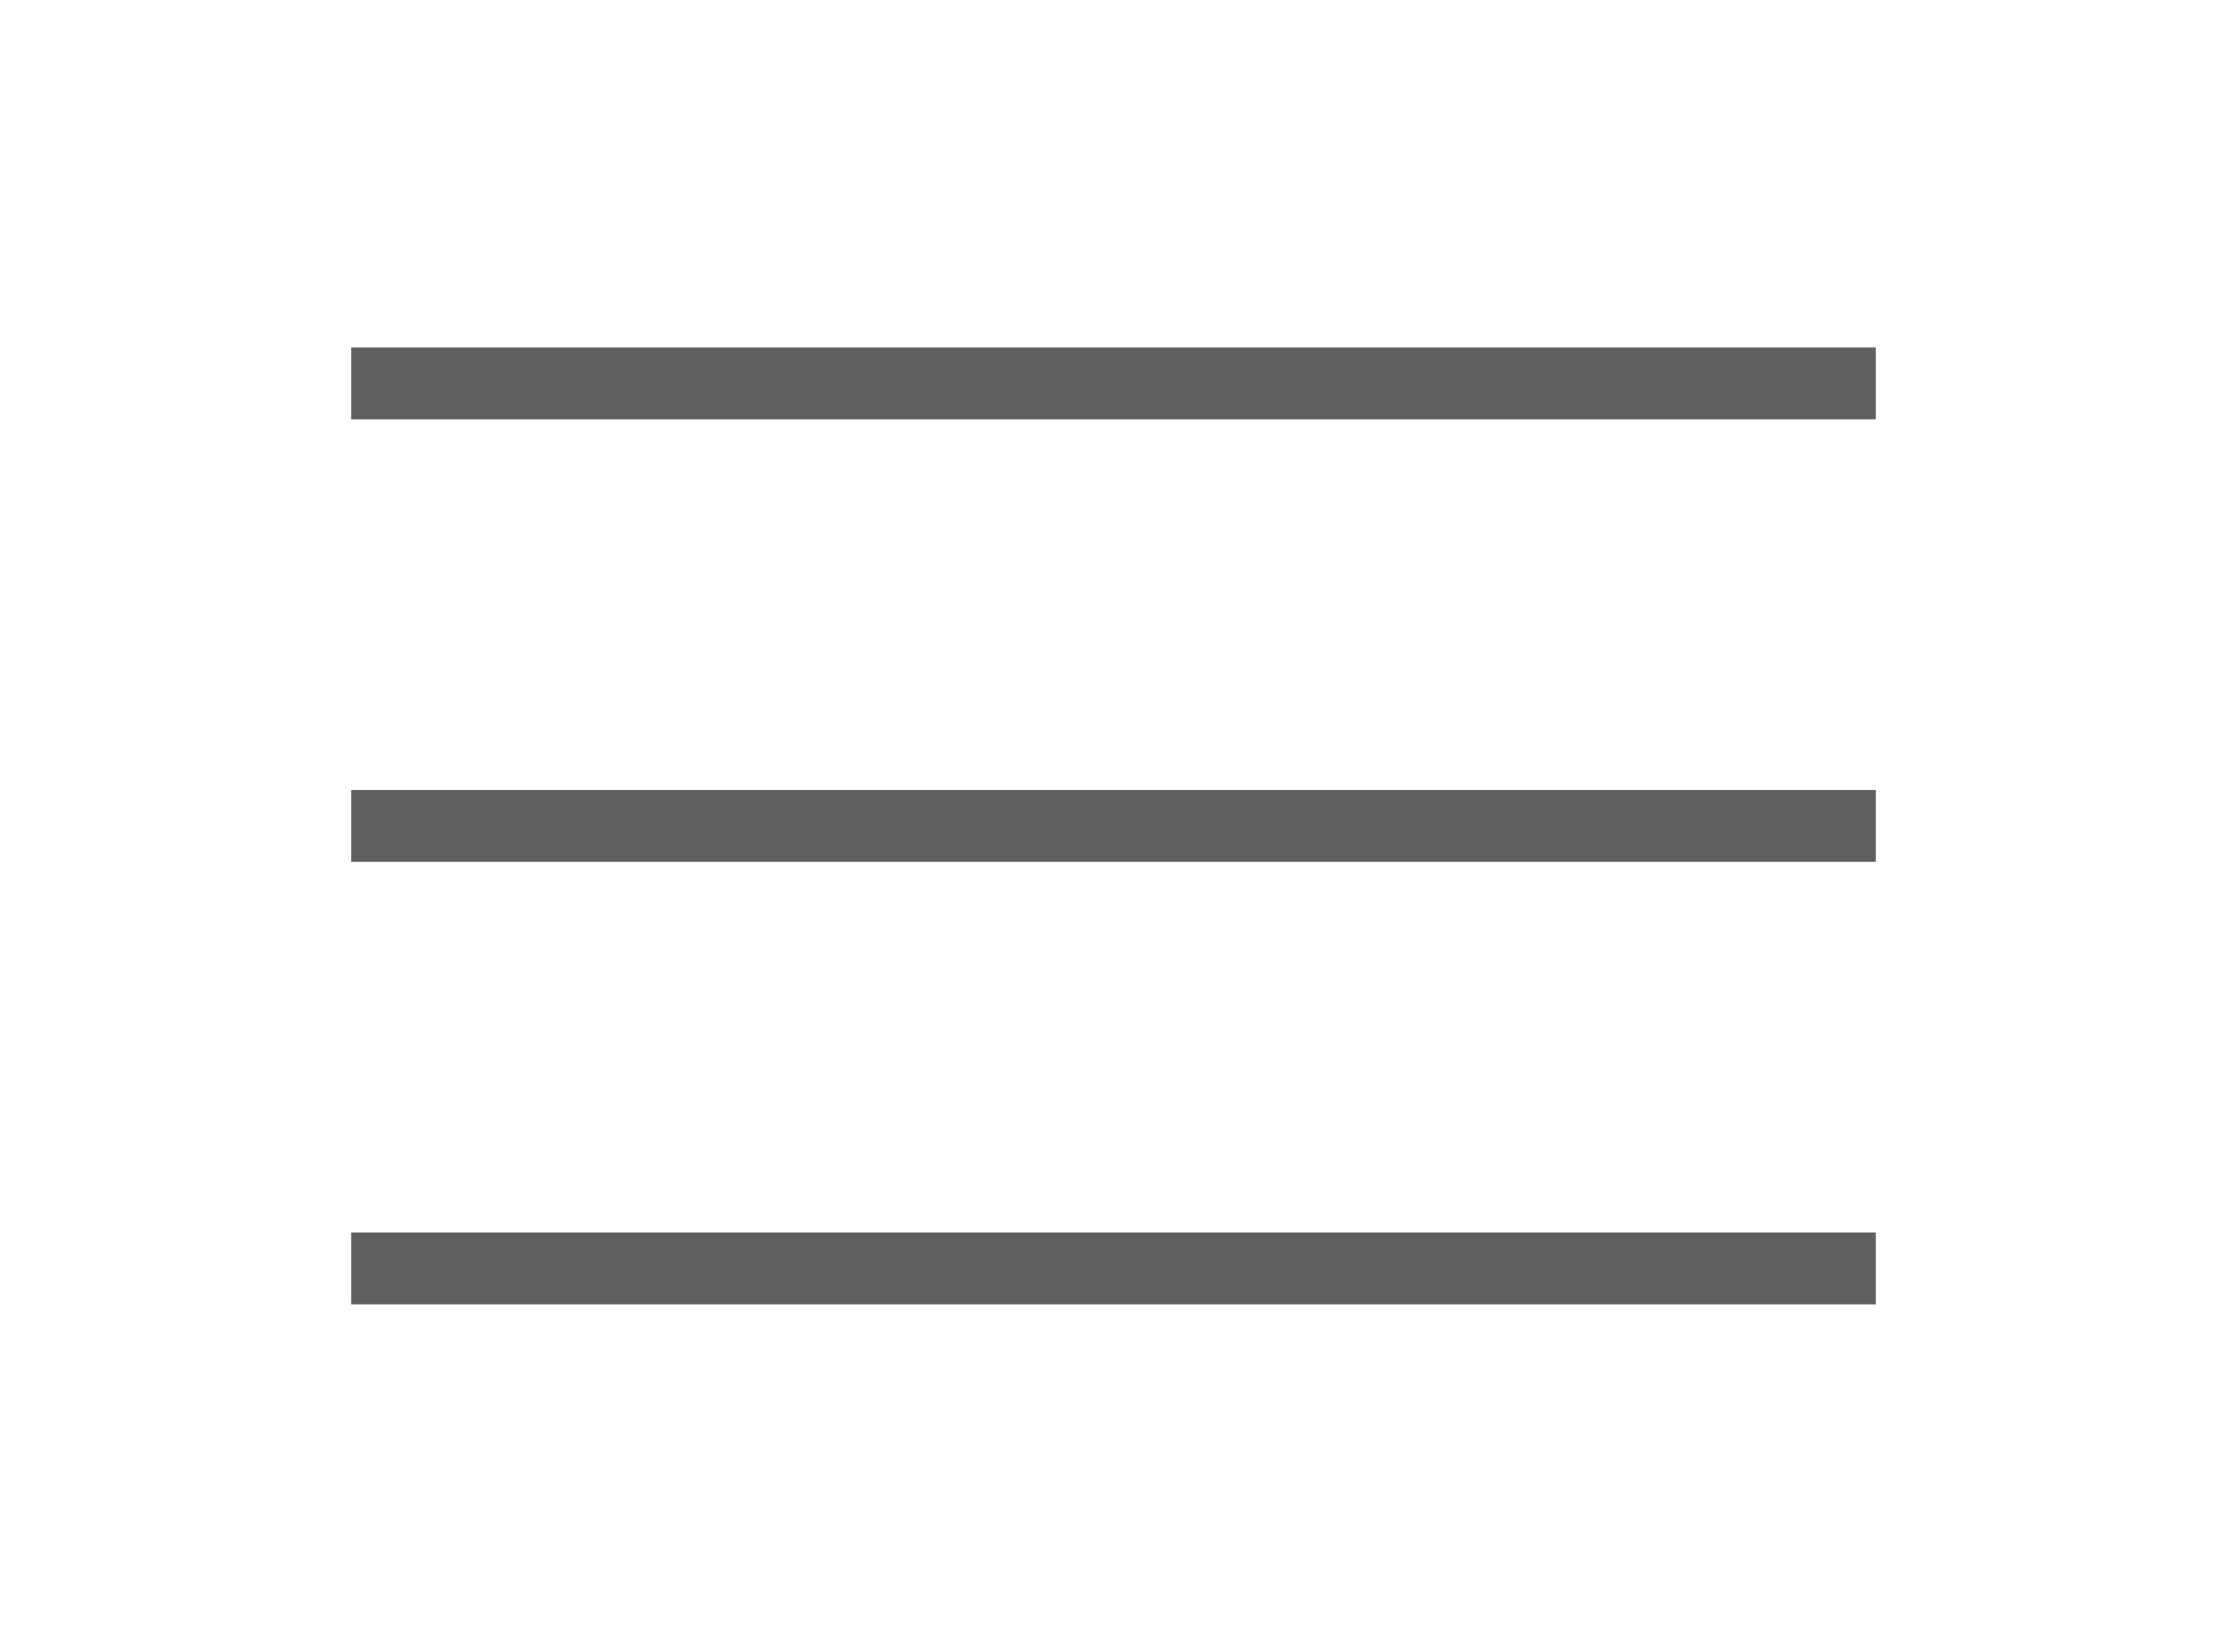
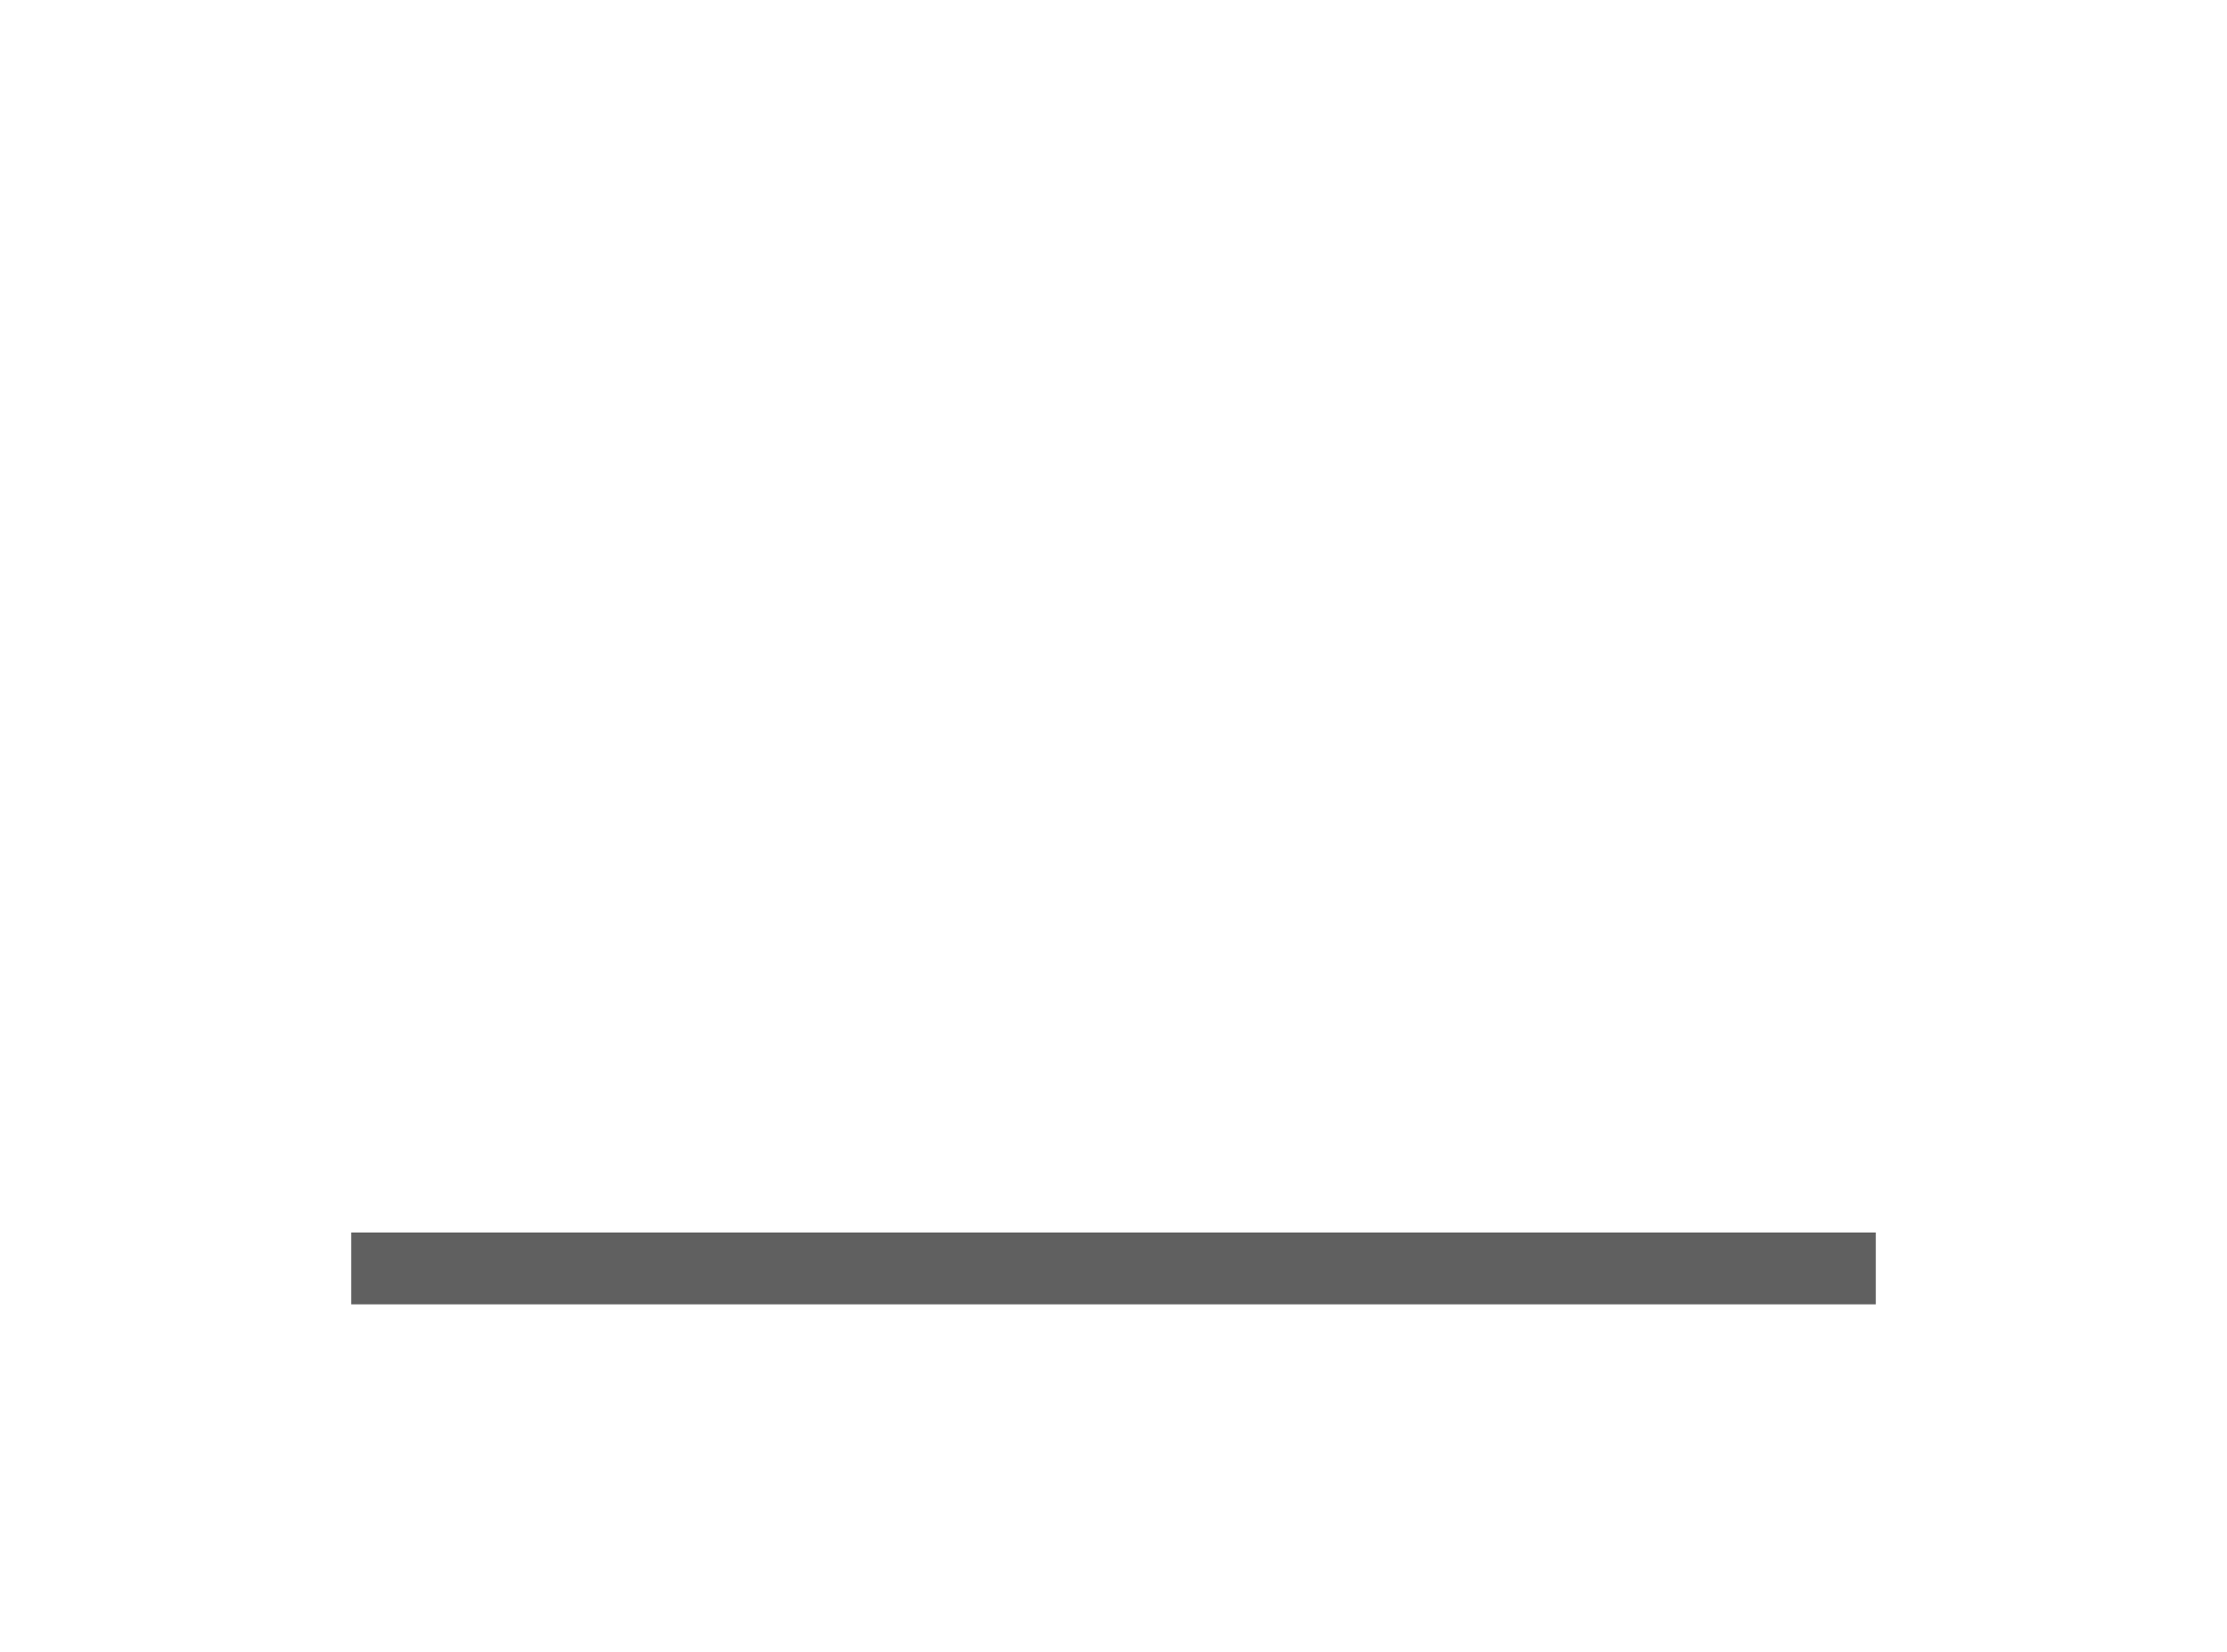
<svg xmlns="http://www.w3.org/2000/svg" id="Capa_1" version="1.1" viewBox="0 0 93 69">
  <defs>
    <style>
      .st0, .st1 {
        fill: none;
      }

      .st1 {
        stroke: #606060;
        stroke-miterlimit: 10;
        stroke-width: 3px;
      }
    </style>
    <clipPath id="clippath">
      <rect class="st0" x="-2184.666" y="-153.922" width="1920" height="1080" />
    </clipPath>
  </defs>
-   <line class="st1" x1="14.666" y1="16.016" x2="78.334" y2="16.016" />
-   <line class="st1" x1="14.666" y1="34.5" x2="78.334" y2="34.5" />
  <line class="st1" x1="14.666" y1="52.984" x2="78.334" y2="52.984" />
</svg>